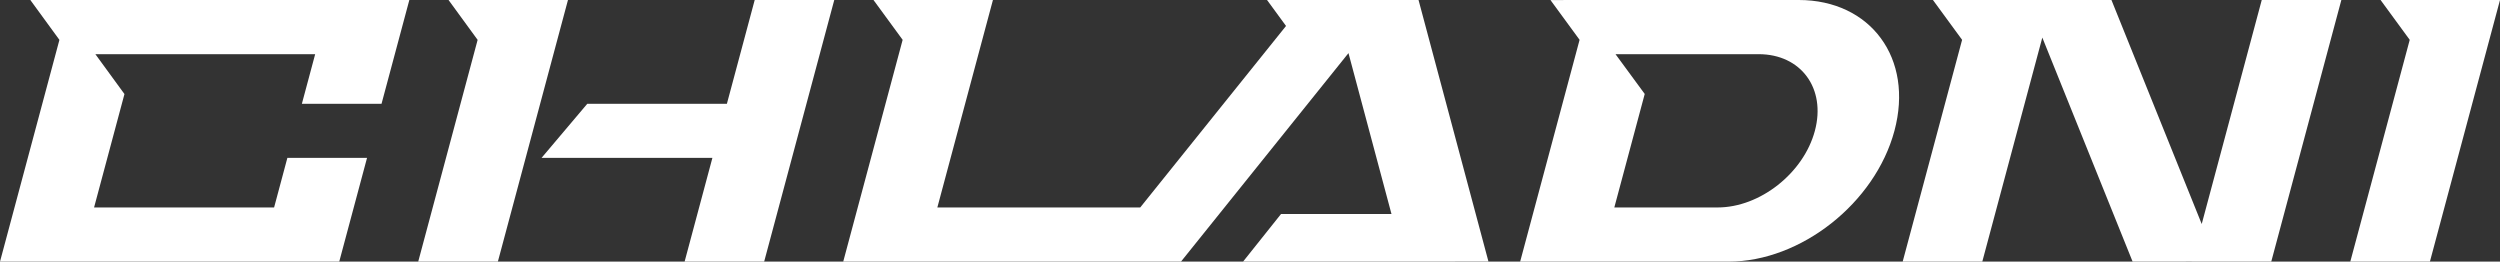
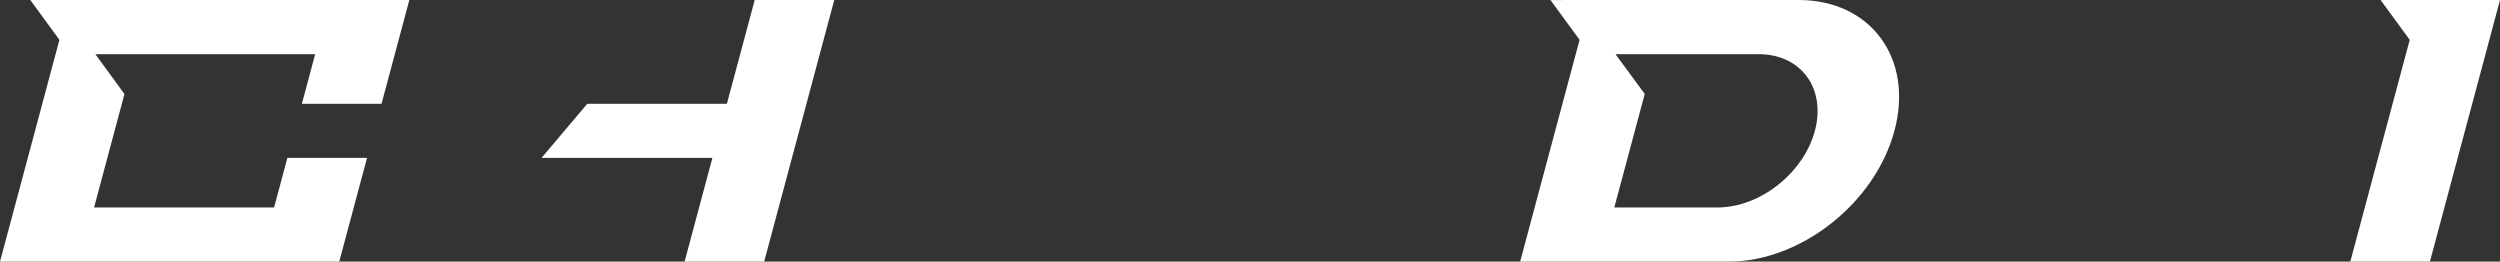
<svg xmlns="http://www.w3.org/2000/svg" id="Layer_2" data-name="Layer 2" width="27475.43" height="2875.31" viewBox="0 0 2747.54 287.53">
  <rect x="0" y="0" width="2747.54" height="287.53" fill="#333333" stroke="none" />
  <g id="Layer_1-2" data-name="Layer 1">
    <g>
-       <polygon points="492.95 0 524.92 43.82 459.62 287.53 547.16 287.53 624.21 0 492.95 0" fill="#fff" />
      <polygon points="798.87 114.05 645.44 114.05 595.2 173.48 782.95 173.48 752.39 287.53 839.82 287.53 916.87 0 829.43 0 798.87 114.05" fill="#fff" />
      <path d="M1976.78,0l-272.8.04,32.01,43.73-65.32,243.76h229.06c79.42,0,161.01-64.35,182.29-143.77,10.65-39.76,4.24-75.68-14.88-101.65-19.01-25.97-50.71-42.11-90.37-42.11ZM1994.58,143.77c-6.24,23.3-21.26,44.25-40.64,59.54-19.38,15.28-42.96,24.69-66.26,24.69h-113.52l33.42-124.74-32.11-43.72h157.34c46.6,0,74.23,37.73,61.77,84.23Z" fill="#fff" />
-       <polygon points="1392.51 .03 1413.37 28.53 1253.1 228.03 1030.15 228.03 1091.24 .03 960 .03 992.02 43.78 926.72 287.51 1256.47 287.51 1256.48 287.48 1297.93 287.51 1481.99 58.39 1482 58.39 1529.27 235.21 1407.85 235.21 1366.15 287.51 1543.25 287.49 1543.26 287.51 1563.49 287.49 1563.69 287.49 1635.84 287.44 1559 .03 1392.51 .03" fill="#fff" />
-       <polygon points="2419.73 246.19 2320.53 .03 2124.35 .03 2156.38 43.78 2091.07 287.51 2178.57 287.51 2244.54 41.29 2343.76 287.51 2408.67 287.46 2408.66 287.51 2496.15 287.51 2573.18 .03 2485.69 .03 2419.73 246.19" fill="#fff" />
      <polygon points="2616.3 .03 2648.33 43.78 2583.02 287.51 2670.51 287.51 2747.54 .03 2616.3 .03" fill="#fff" />
      <polygon points="65.3 43.82 0 287.53 372.83 287.53 403.39 173.48 315.84 173.48 301.24 227.99 103.39 227.99 136.78 103.36 104.81 59.54 346.38 59.54 331.77 114.05 419.31 114.05 449.87 0 33.33 0 65.3 43.82" fill="#fff" />
    </g>
  </g>
</svg>